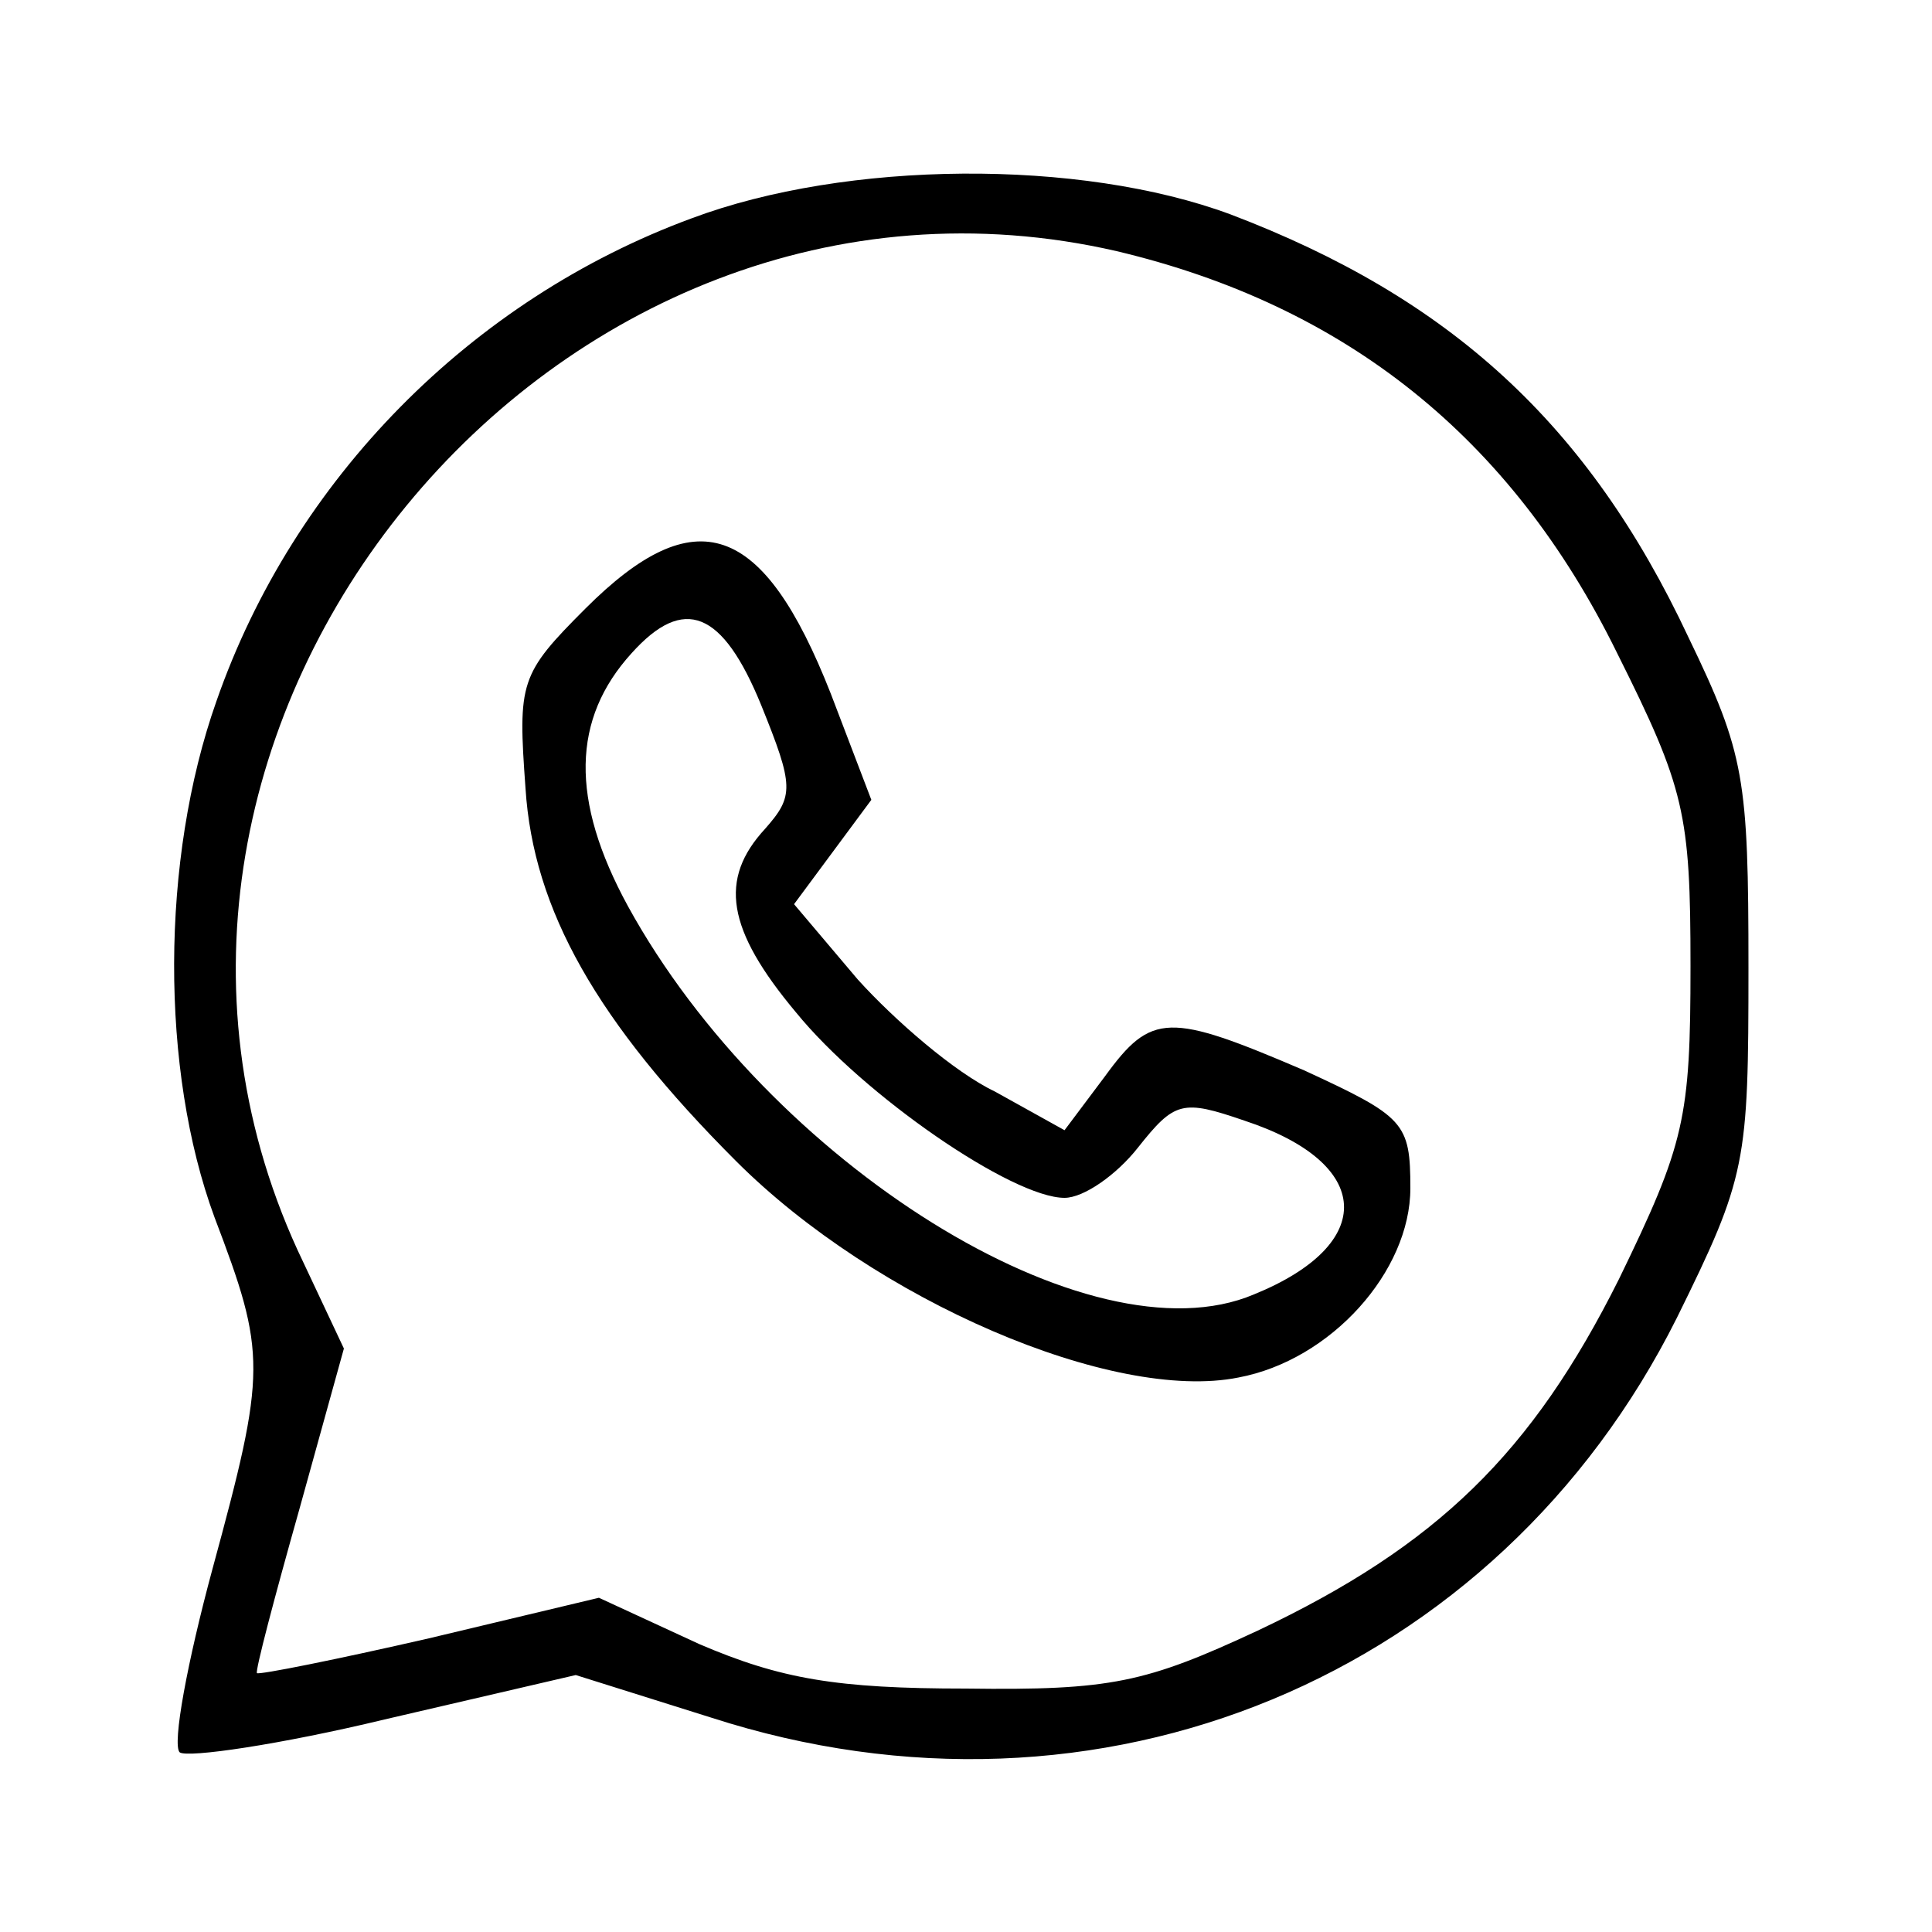
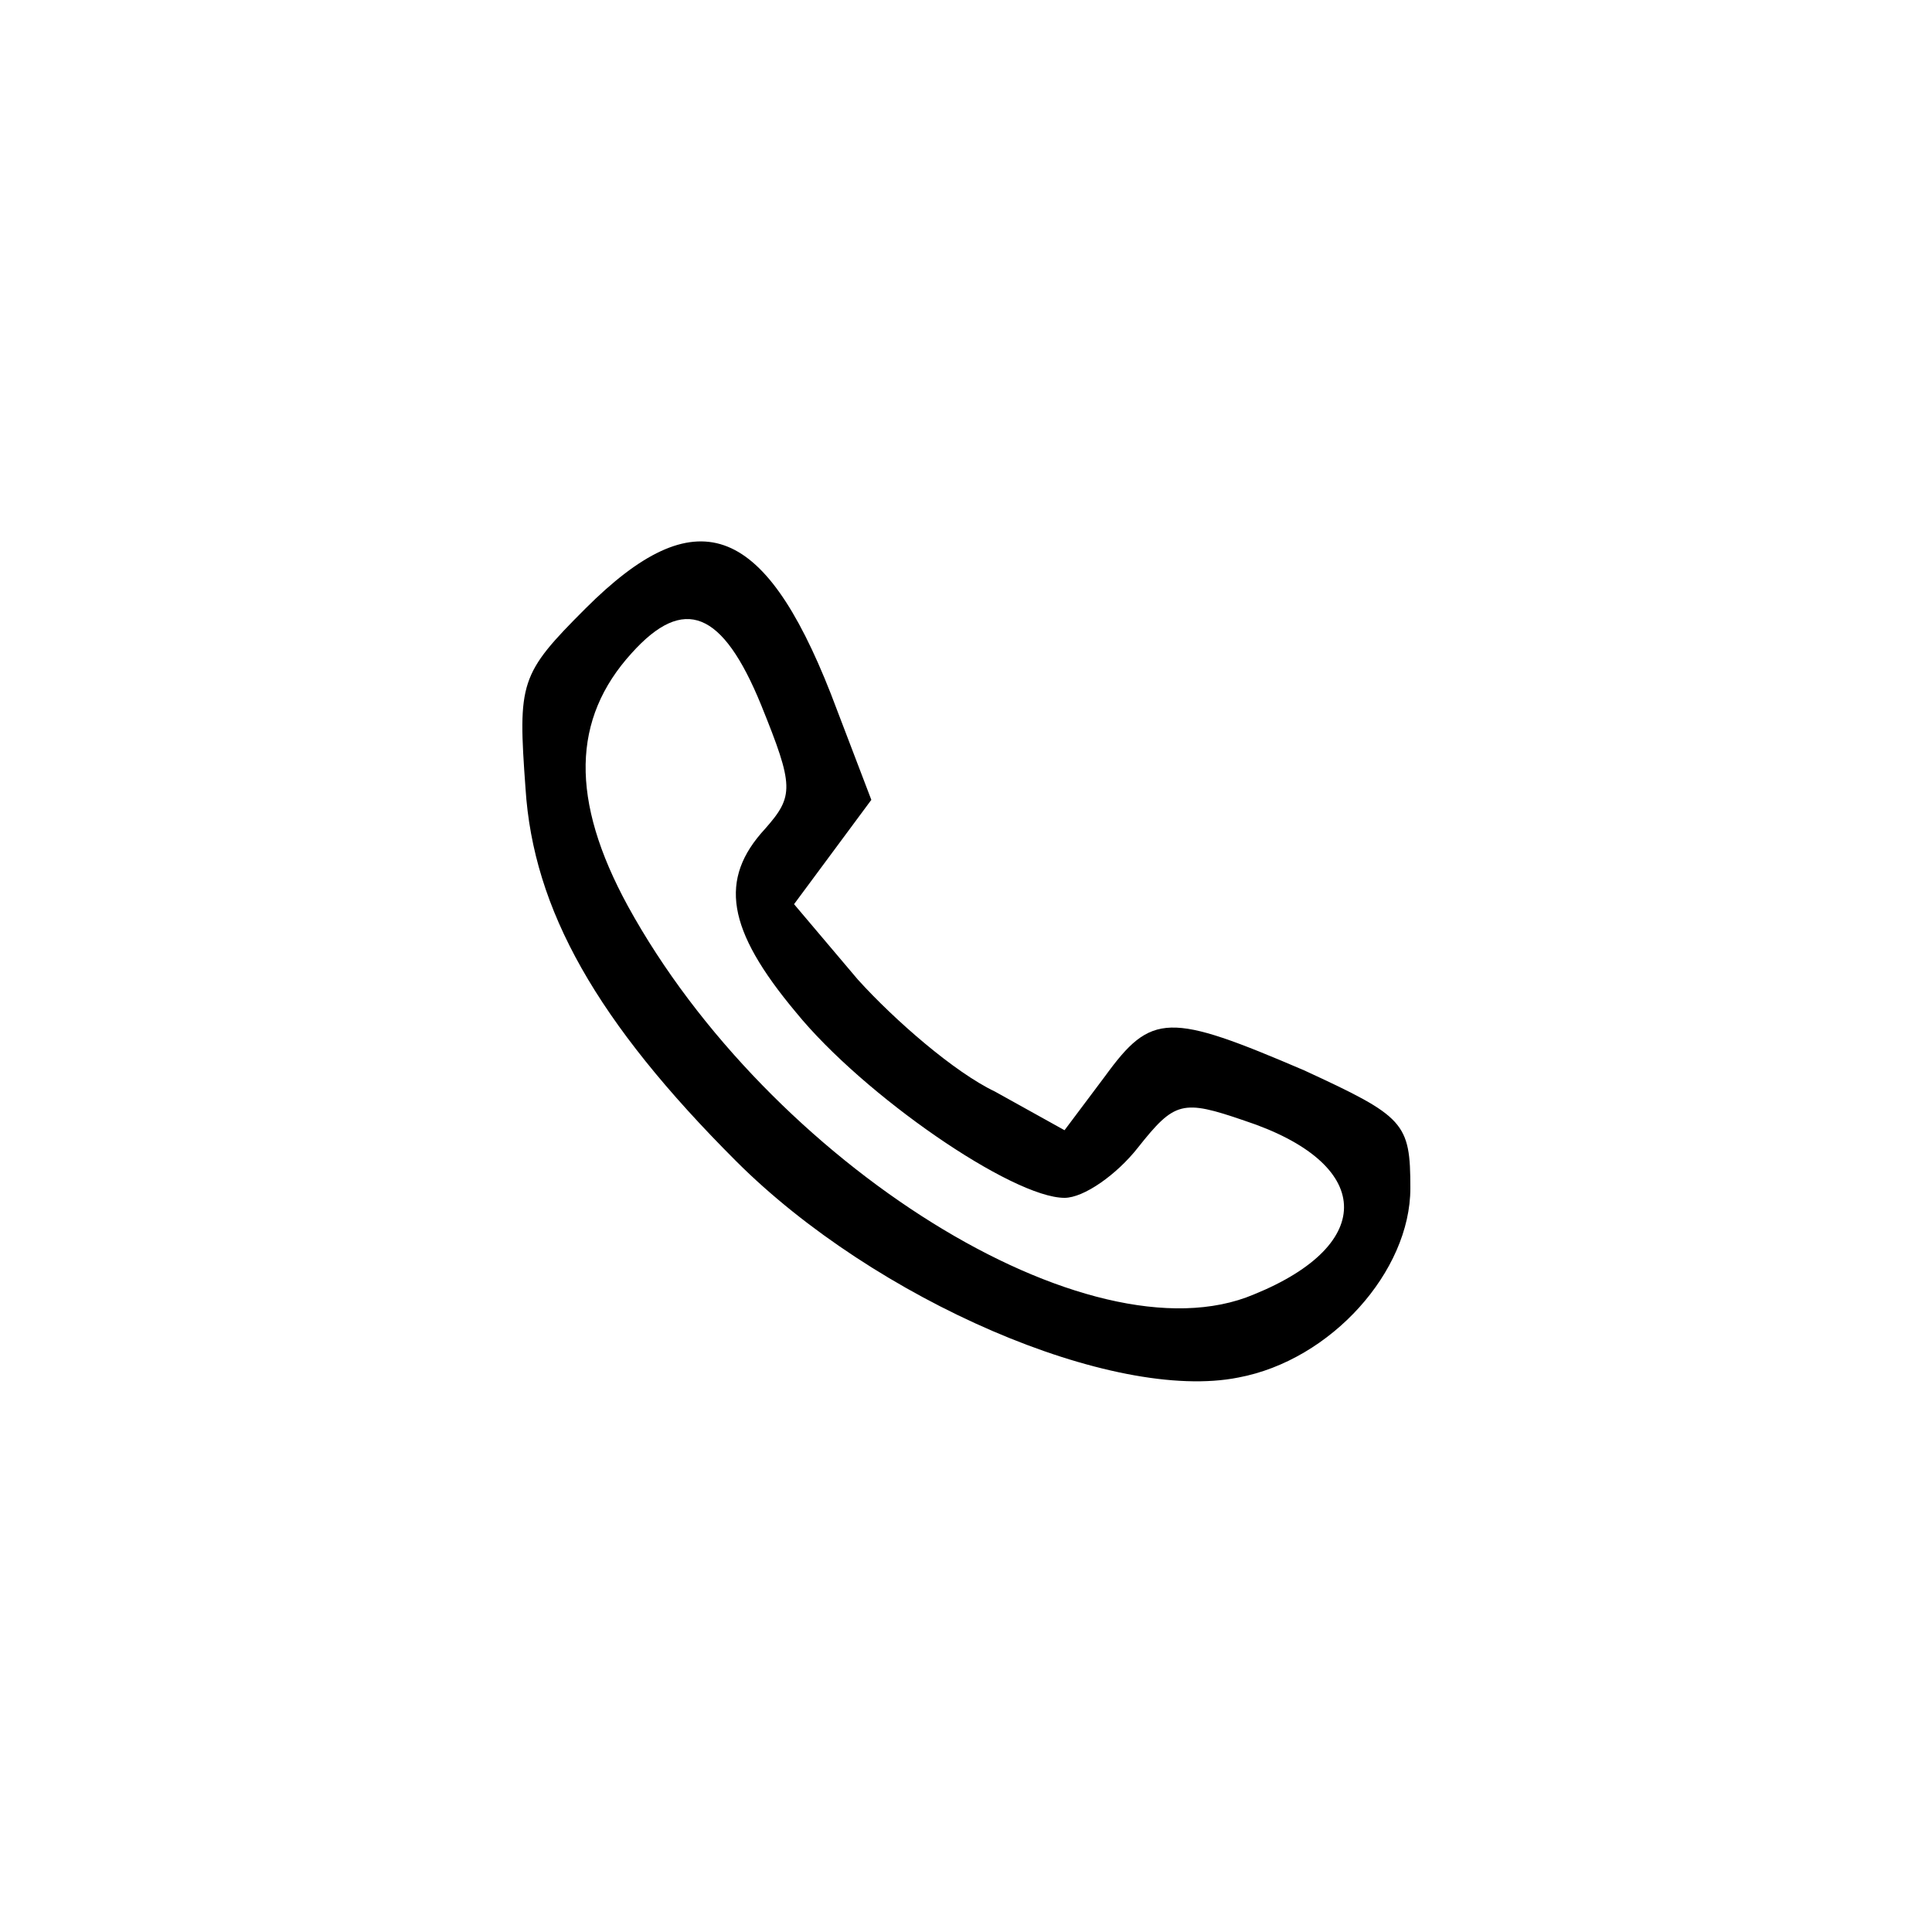
<svg xmlns="http://www.w3.org/2000/svg" version="1.0" width="100pt" height="100pt" viewBox="0 0 100 100" preserveAspectRatio="xMidYMid meet">
  <g transform="translate(0,100) scale(0.1,-0.1)" fill="#000000" stroke="none">
-     <path d="M358 887 c-114 -42 -206 -135 -246 -250 -29 -82 -29 -191 -1 -267 27 -71 27 -79 -1 -182 -13 -48 -21 -91 -17 -95 4 -3 52 4 106 17 l99 23 70 -22 c201 -65 407 21 500 207 36 73 37 80 37 181 0 98 -2 111 -31 171 -52 111 -124 176 -237 219 -78 29 -199 28 -279 -2z m220 -17 c118 -28 204 -96 259 -208 35 -70 38 -83 38 -162 0 -79 -3 -92 -37 -162 -45 -90 -94 -138 -187 -182 -58 -27 -76 -31 -151 -30 -67 0 -96 5 -138 23 l-52 24 -88 -21 c-48 -11 -88 -19 -89 -18 -1 1 9 39 22 85 l23 83 -24 51 c-124 271 133 584 424 517z" />
    <path d="M303 685 c-34 -34 -35 -38 -31 -93 4 -63 37 -121 109 -193 72 -72 195 -125 260 -112 48 9 89 55 89 98 0 34 -3 37 -55 61 -70 30 -79 30 -103 -3 l-21 -28 -36 20 c-21 10 -52 37 -71 58 l-33 39 20 27 20 27 -21 55 c-35 89 -70 101 -127 44z m91 -50 c17 -42 17 -47 2 -64 -24 -26 -20 -52 16 -95 35 -43 112 -96 139 -96 10 0 27 12 38 26 19 24 23 25 55 14 67 -22 69 -64 5 -90 -85 -36 -251 68 -324 201 -30 55 -29 97 2 131 27 30 47 22 67 -27z" />
  </g>
</svg>